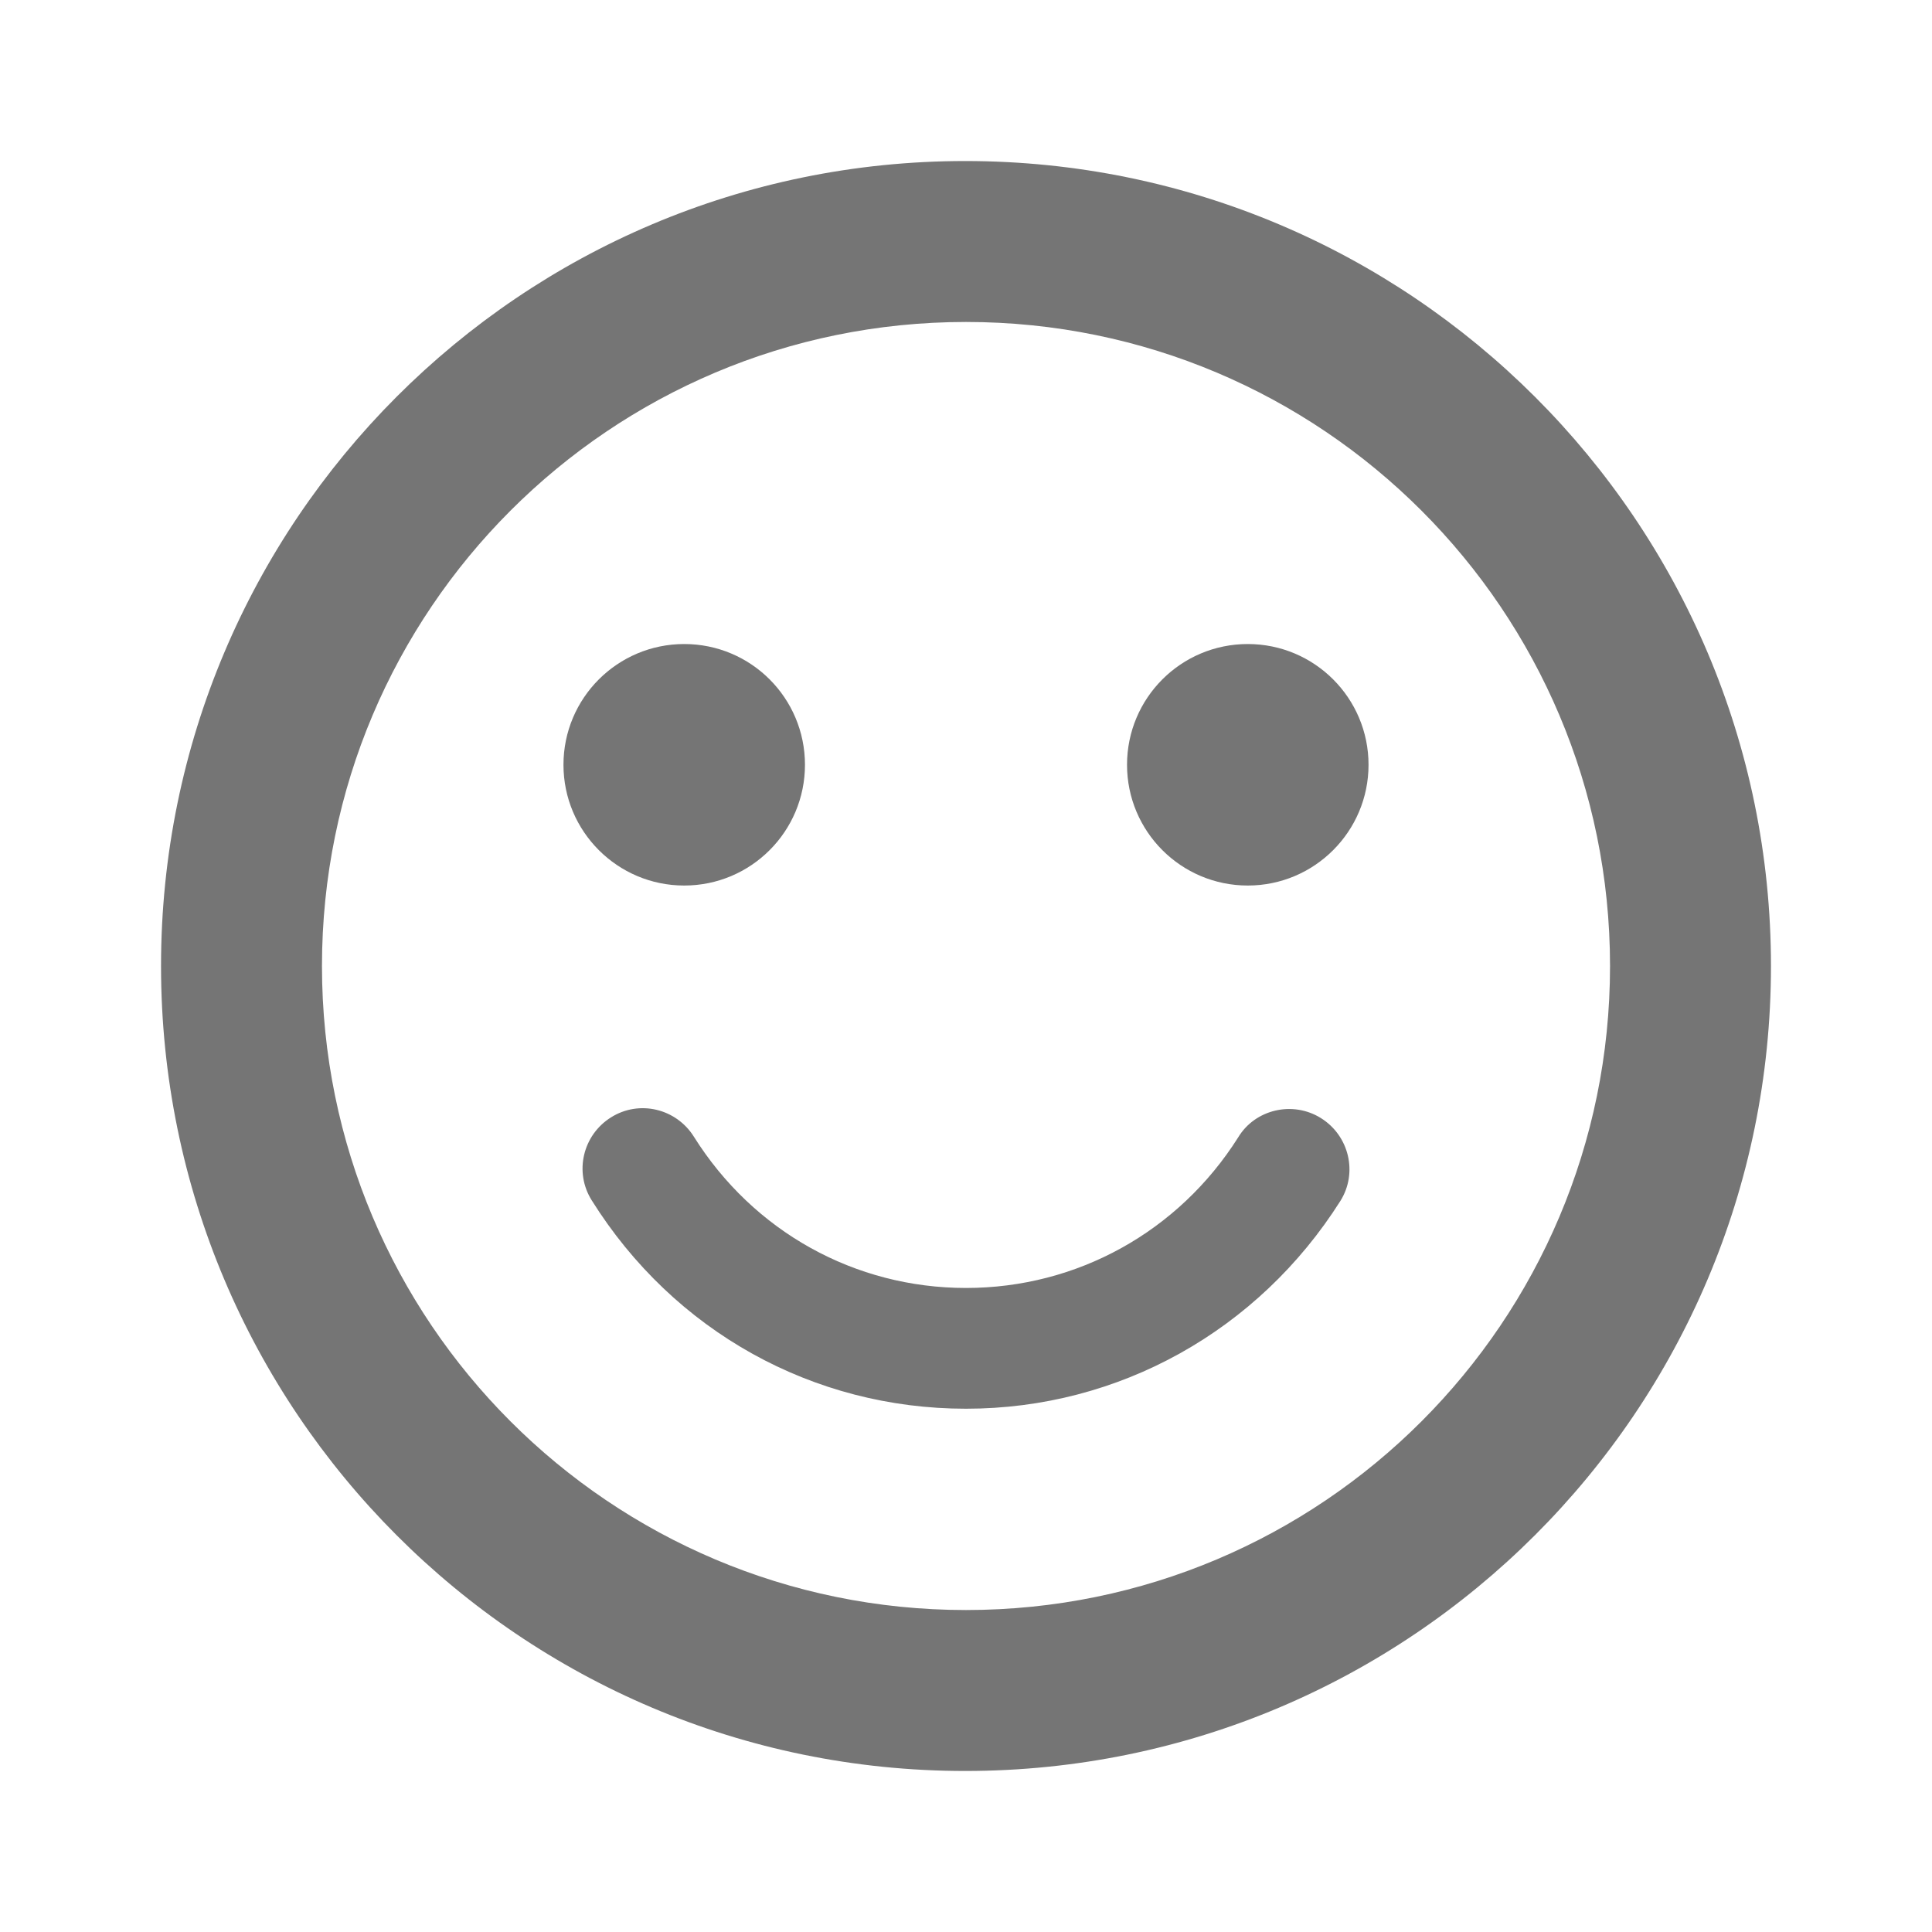
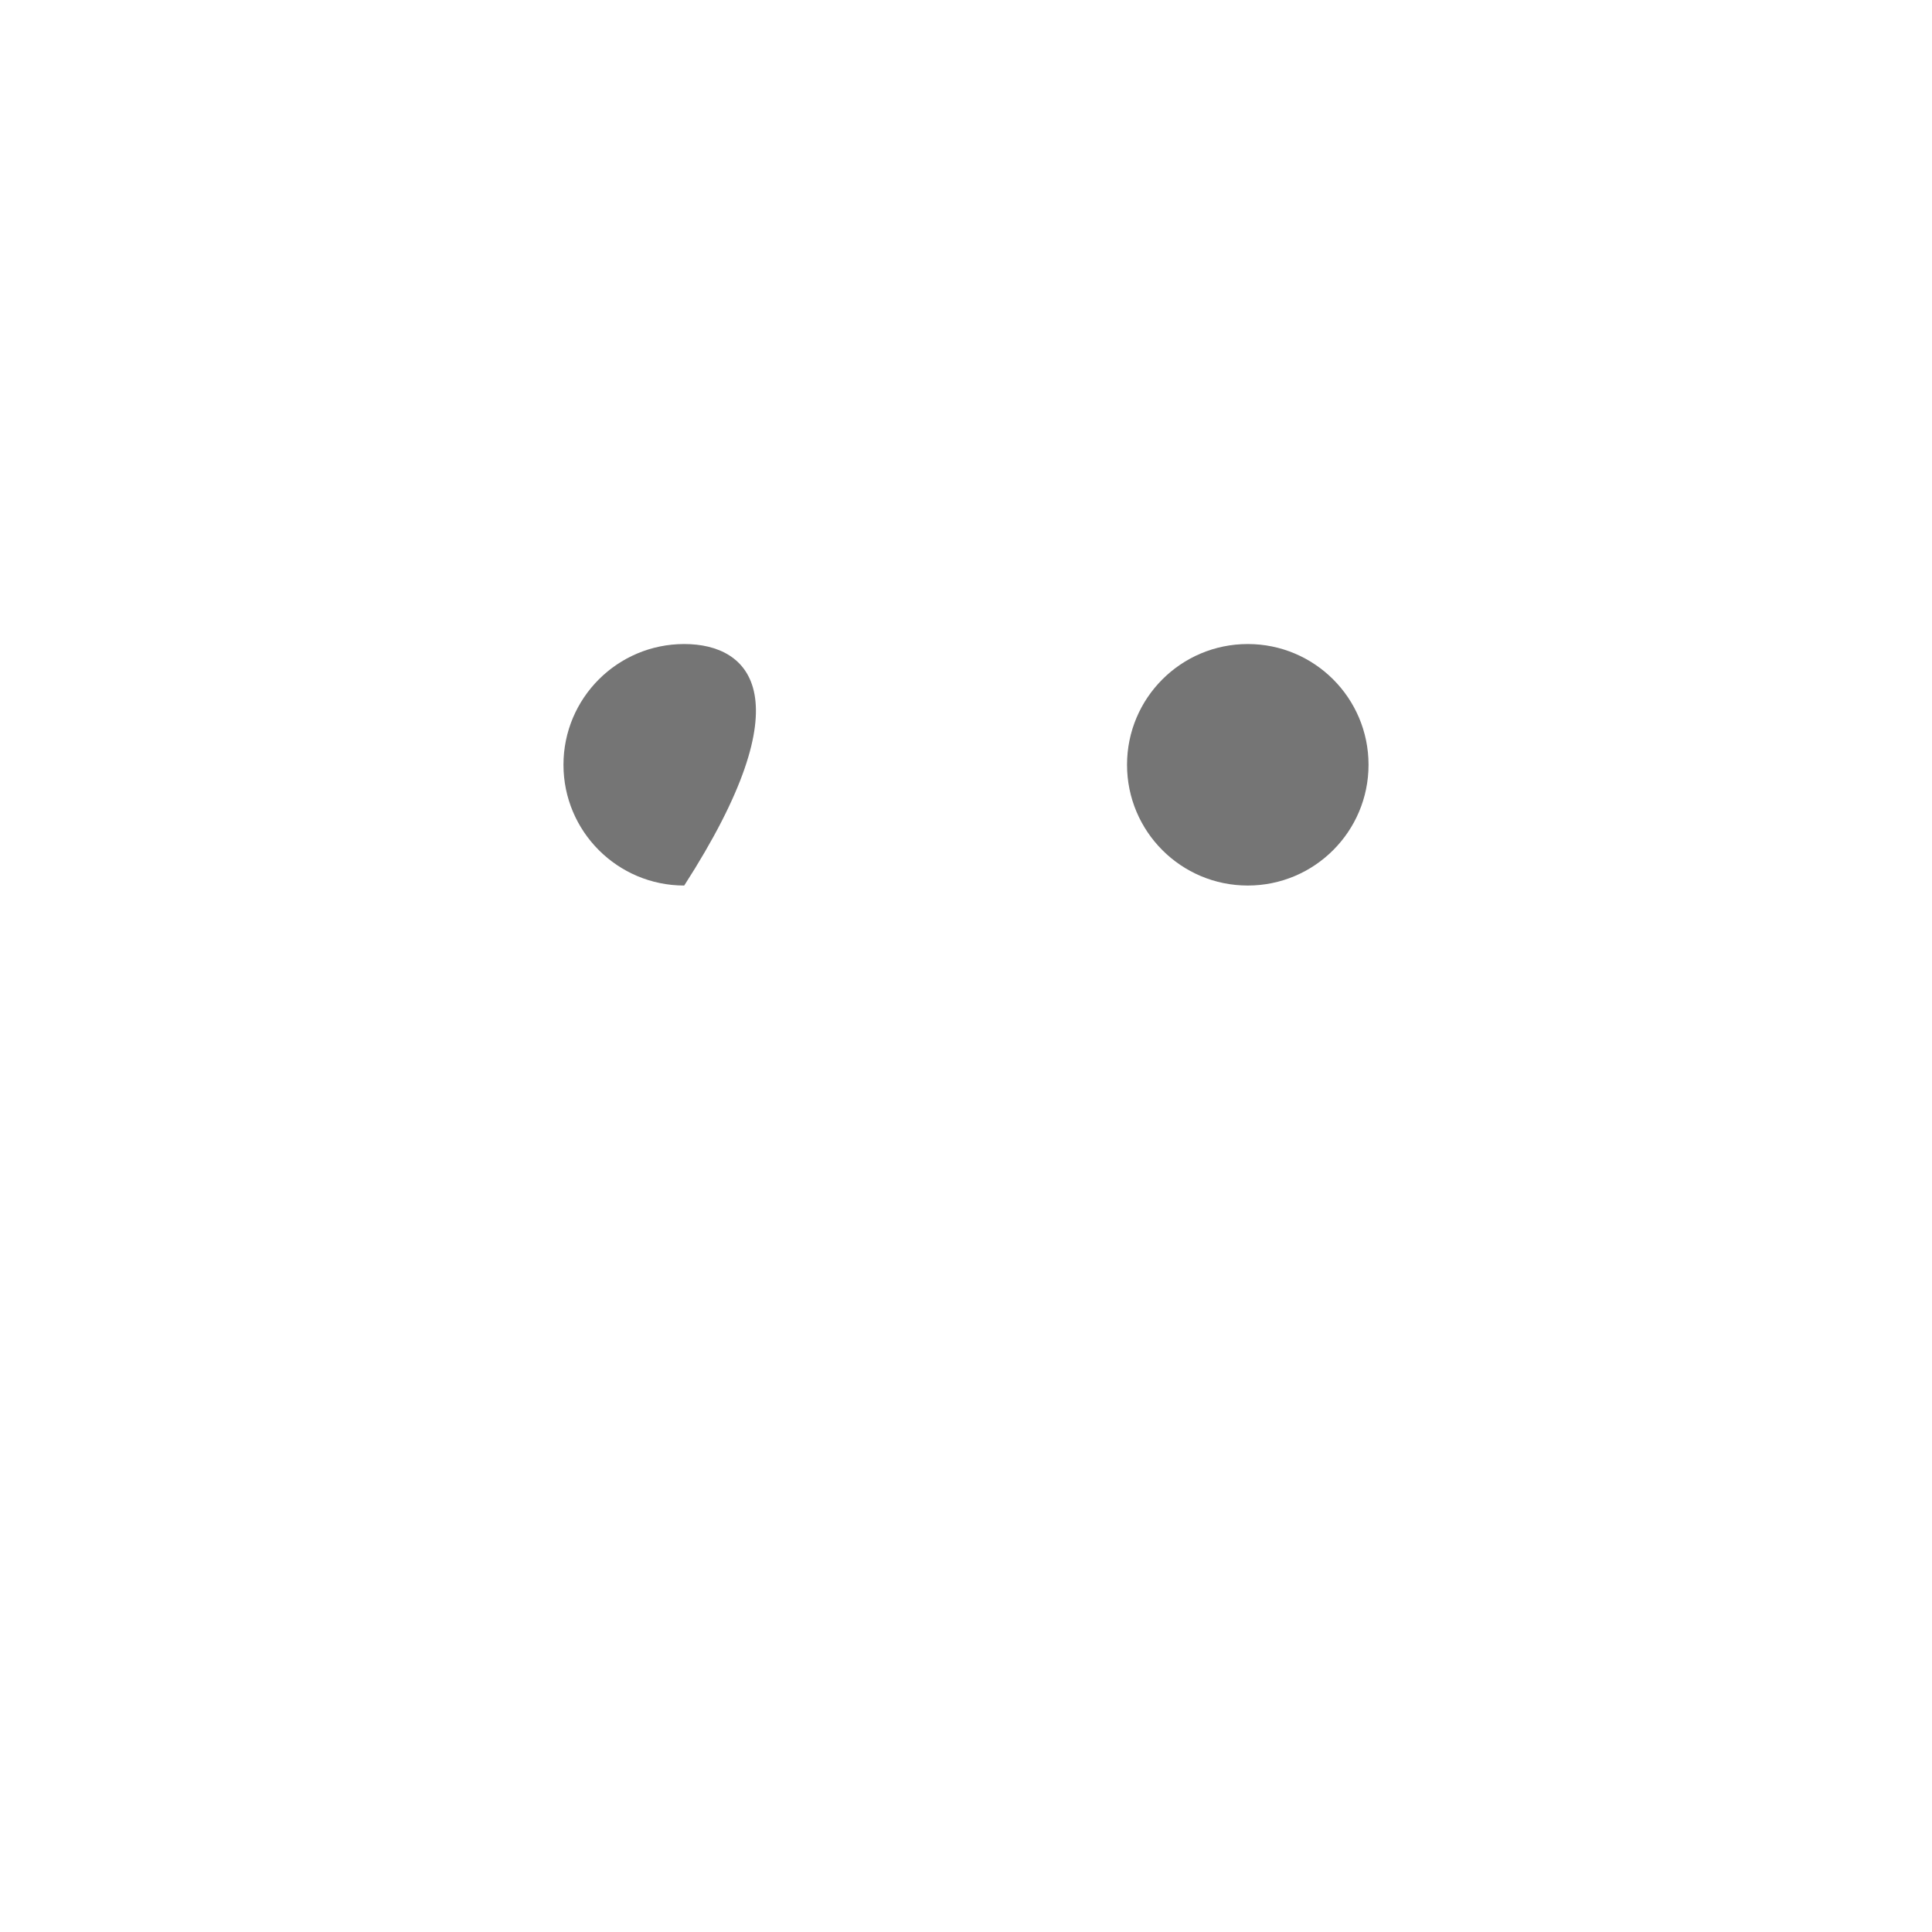
<svg xmlns="http://www.w3.org/2000/svg" width="20" height="20" viewBox="0 0 20 20" fill="none">
  <path d="M12.917 9.167C13.607 9.167 14.167 8.607 14.167 7.917C14.167 7.226 13.607 6.667 12.917 6.667C12.226 6.667 11.667 7.226 11.667 7.917C11.667 8.607 12.226 9.167 12.917 9.167Z" fill="#757575" />
-   <path d="M7.083 9.167C7.774 9.167 8.333 8.607 8.333 7.917C8.333 7.226 7.774 6.667 7.083 6.667C6.393 6.667 5.833 7.226 5.833 7.917C5.833 8.607 6.393 9.167 7.083 9.167Z" fill="#757575" />
-   <path d="M9.992 1.667C5.392 1.667 1.667 5.4 1.667 10C1.667 14.6 5.392 18.333 9.992 18.333C14.6 18.333 18.333 14.6 18.333 10C18.333 5.4 14.6 1.667 9.992 1.667ZM10 16.667C6.317 16.667 3.333 13.683 3.333 10C3.333 6.317 6.317 3.333 10 3.333C13.683 3.333 16.667 6.317 16.667 10C16.667 13.683 13.683 16.667 10 16.667ZM13.675 11.575C13.383 11.392 12.992 11.483 12.817 11.775C12.2 12.75 11.15 13.333 10 13.333C8.85 13.333 7.8 12.75 7.183 11.767C7 11.475 6.617 11.383 6.325 11.567C6.033 11.75 5.942 12.133 6.125 12.425C6.975 13.783 8.417 14.583 10 14.583C11.583 14.583 13.025 13.775 13.875 12.433C14.058 12.142 13.967 11.758 13.675 11.575Z" fill="#757575" />
+   <path d="M7.083 9.167C8.333 7.226 7.774 6.667 7.083 6.667C6.393 6.667 5.833 7.226 5.833 7.917C5.833 8.607 6.393 9.167 7.083 9.167Z" fill="#757575" />
</svg>